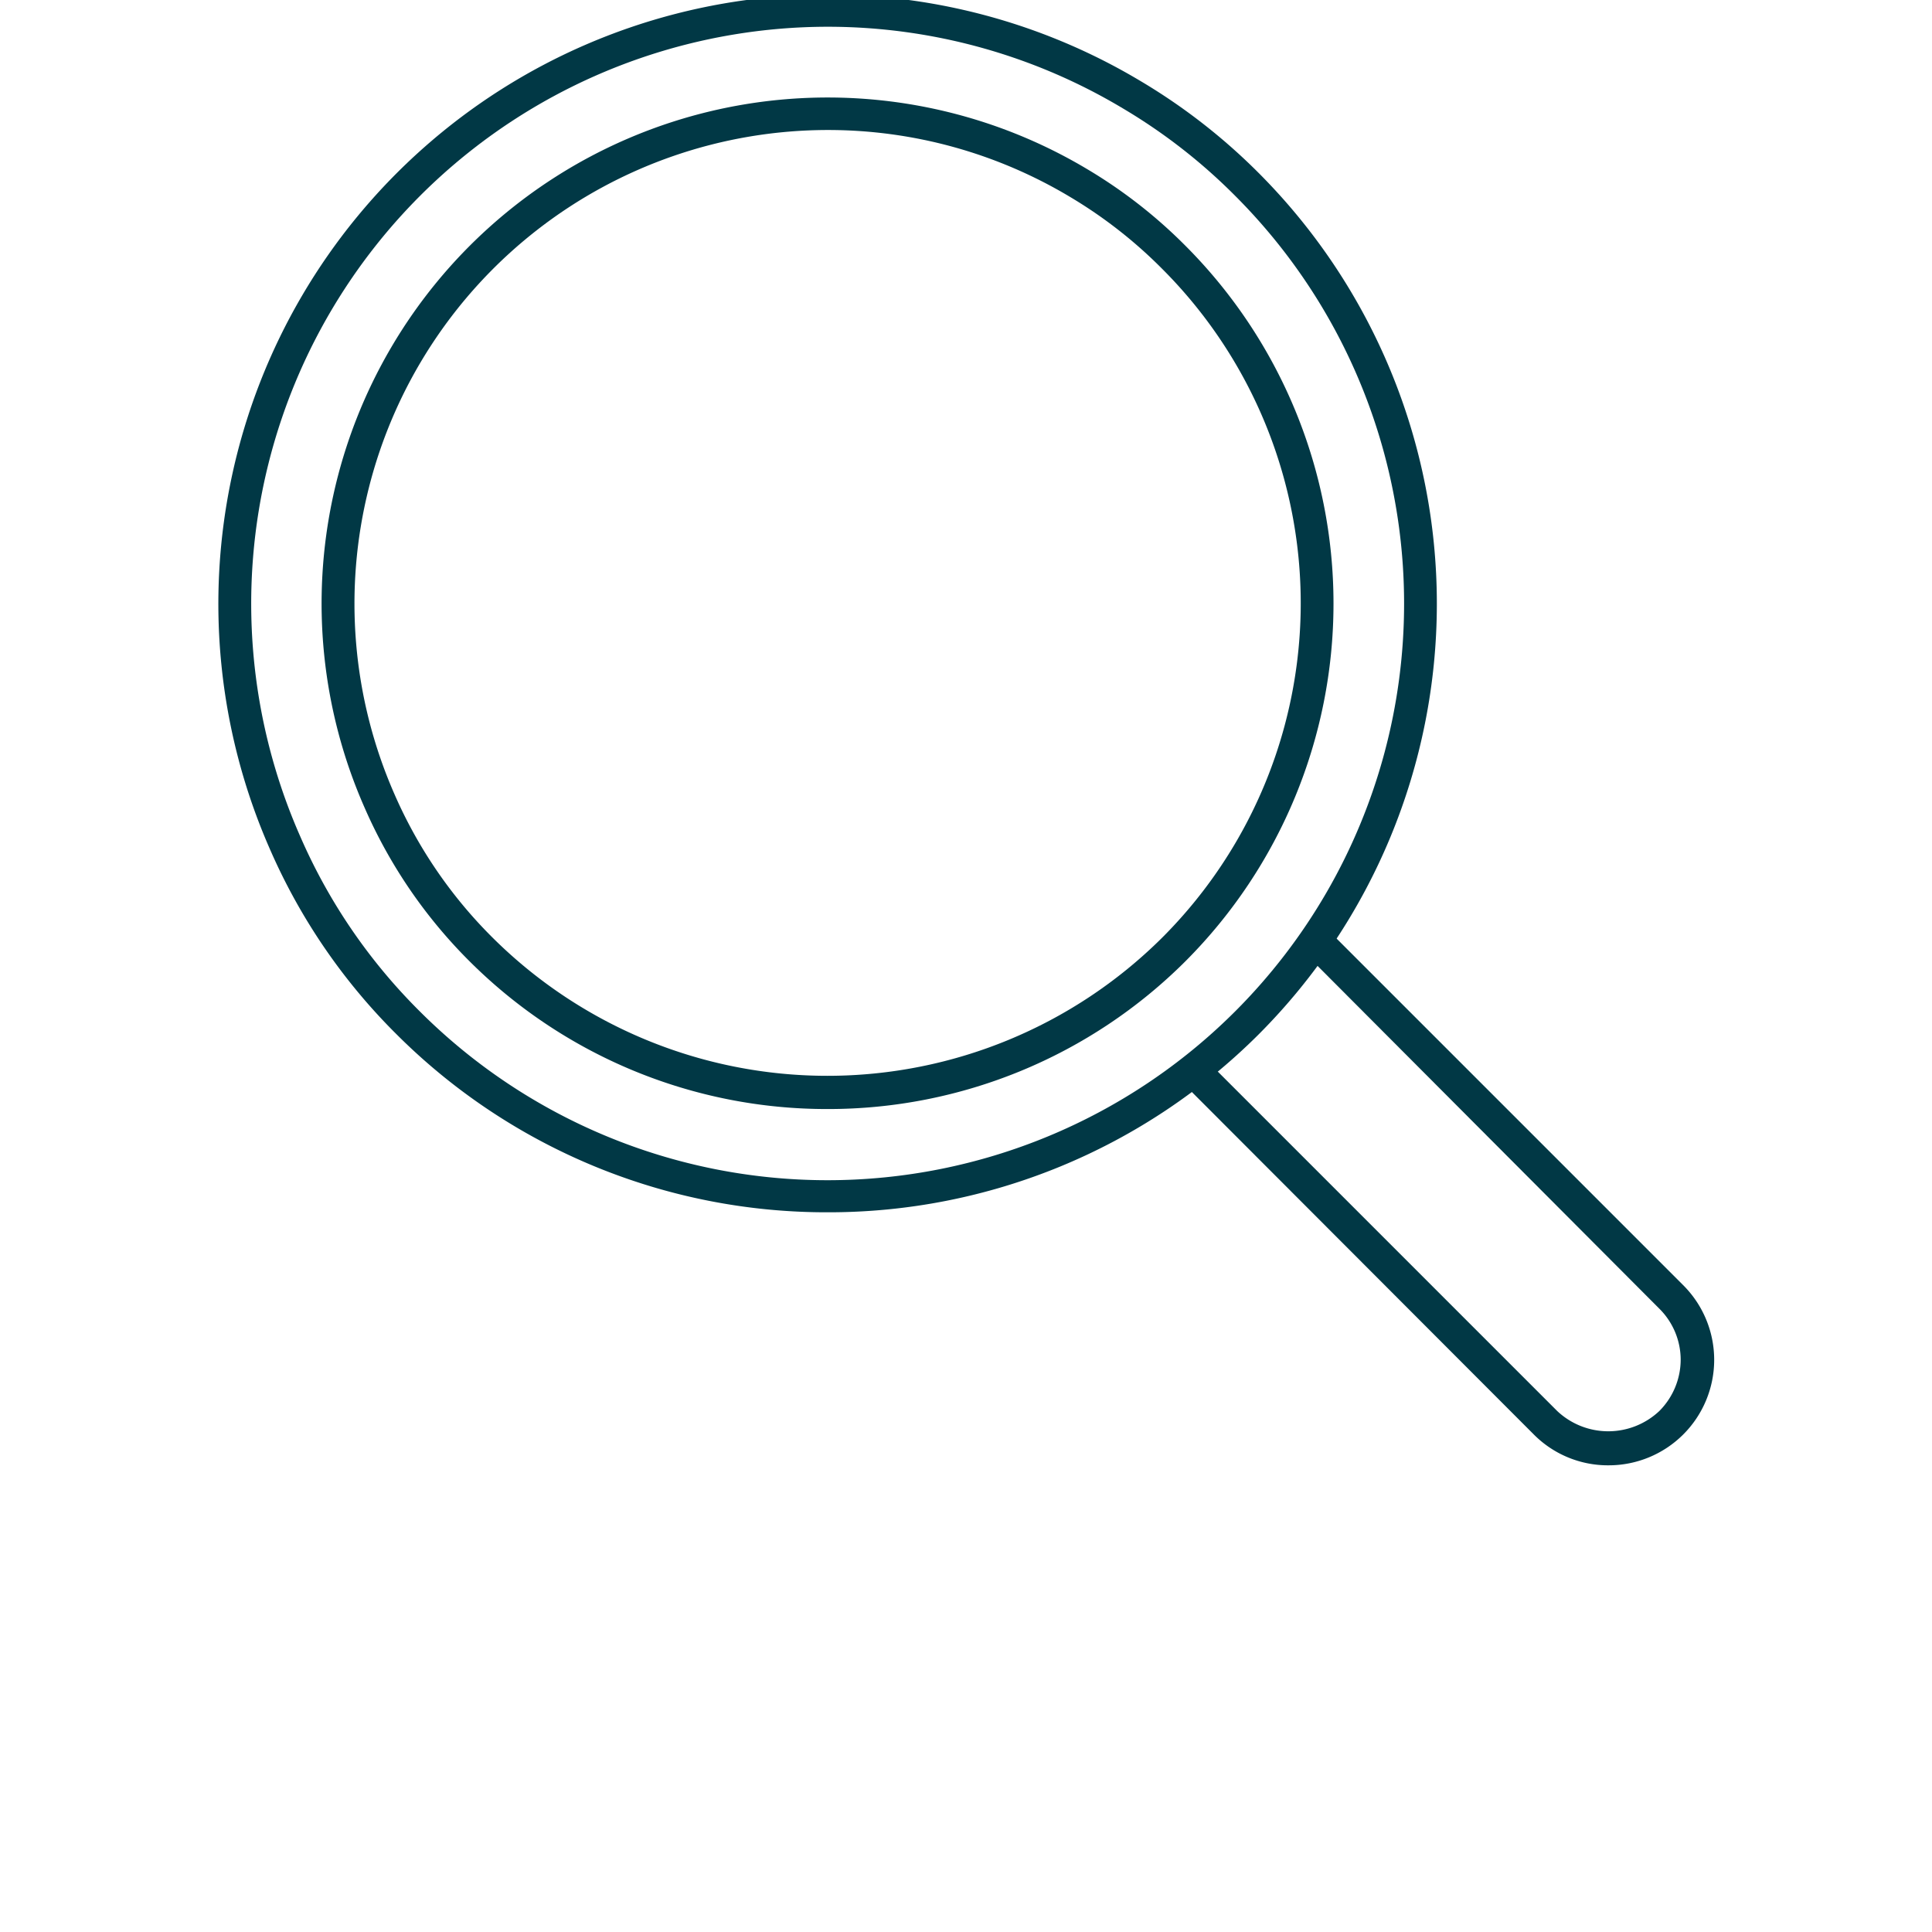
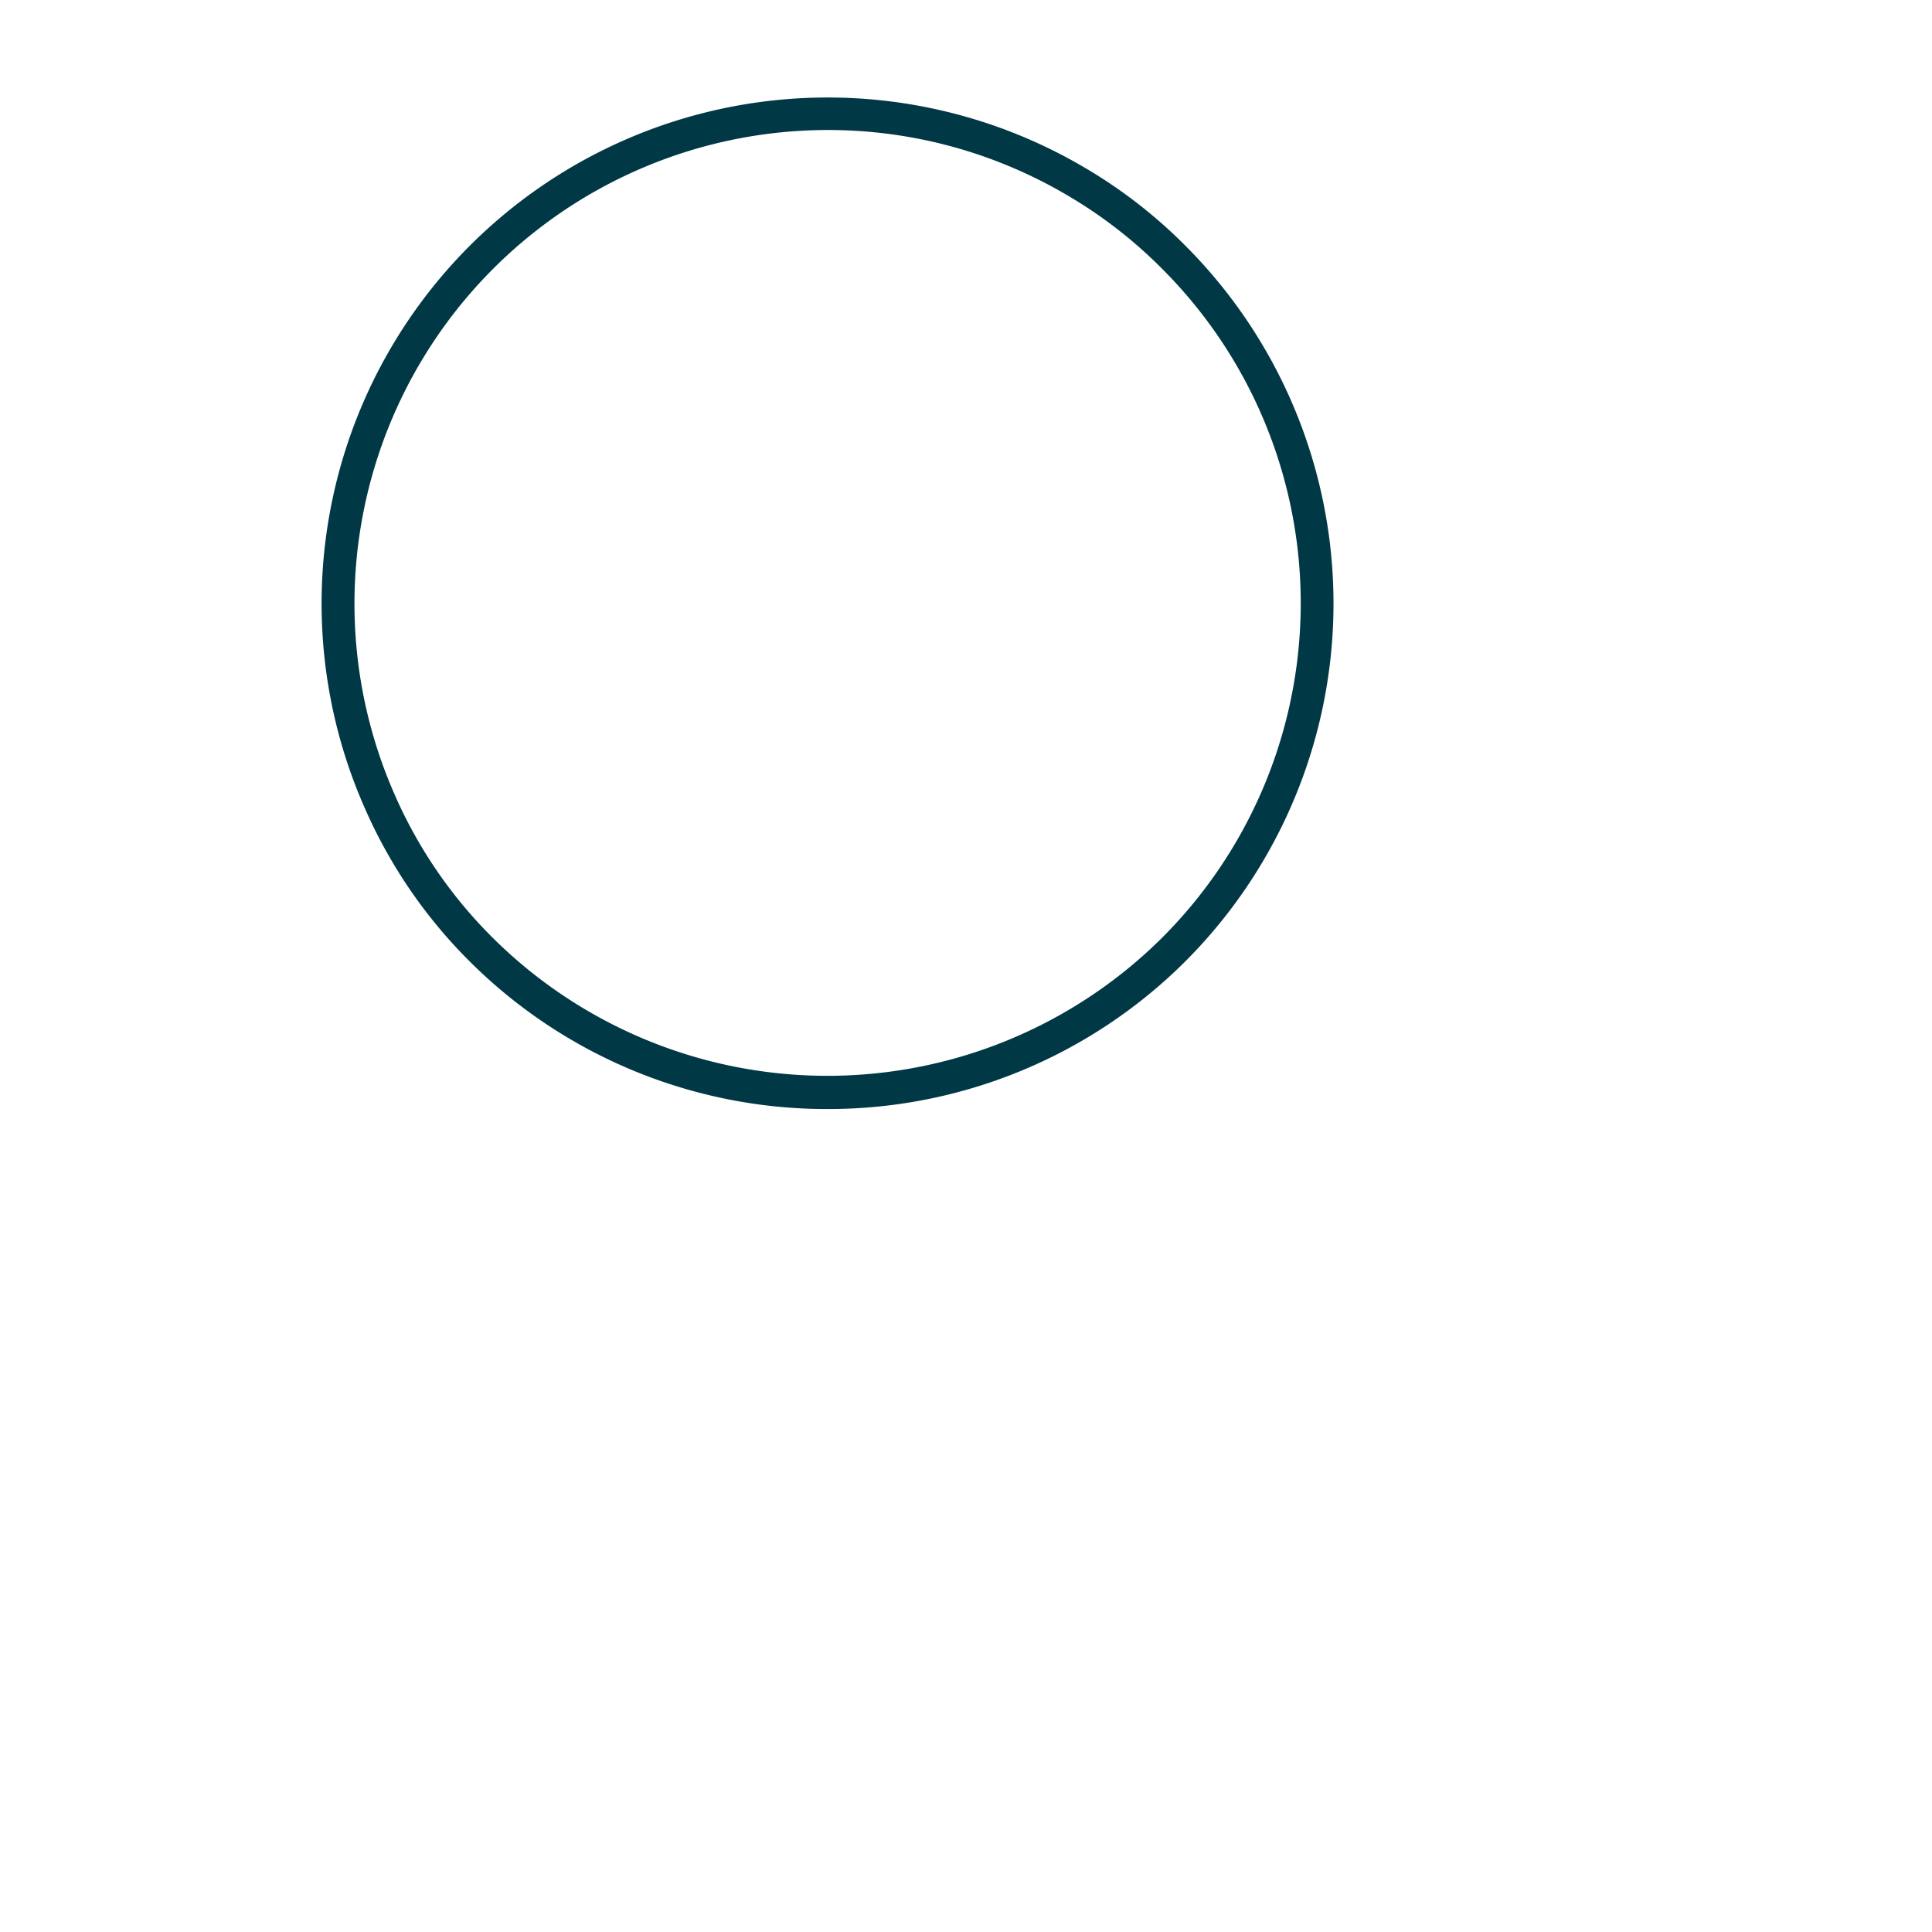
<svg xmlns="http://www.w3.org/2000/svg" id="Ebene_1" data-name="Ebene 1" viewBox="0 0 113.39 113.39">
  <defs>
    <style>.cls-1{fill:#013845;}</style>
  </defs>
-   <path class="cls-1" d="M48.57,71.15A35.69,35.69,0,0,1,23.29,60.72a35,35,0,0,1-7.43-10.84,35.76,35.76,0,0,1,51-45.17,35.1,35.1,0,0,1,7,5.43,35.78,35.78,0,0,1,0,50.58h0A35.71,35.71,0,0,1,48.57,71.15Zm0-69.58A33.86,33.86,0,0,0,17.63,49.11a33,33,0,0,0,7,10.24A33.84,33.84,0,0,0,72.5,11.5a33,33,0,0,0-6.6-5.14A33.72,33.72,0,0,0,48.58,1.57Z" />
  <path class="cls-1" d="M48.57,65.09a29.67,29.67,0,0,1-21-8.66,29.22,29.22,0,0,1-6.16-9A29.7,29.7,0,0,1,63.78,9.91a29,29,0,0,1,5.79,4.51,29.71,29.71,0,0,1,0,42h0A29.66,29.66,0,0,1,48.57,65.09Zm0-57.46a27.8,27.8,0,0,0-25.41,39,27.18,27.18,0,0,0,5.76,8.41,27.86,27.86,0,0,0,39.28,0,27.75,27.75,0,0,0,0-39.27,27.18,27.18,0,0,0-5.41-4.22A27.64,27.64,0,0,0,48.58,7.63Z" />
-   <path class="cls-1" d="M94.4,86A6.13,6.13,0,0,1,90,84.17L69.52,63.66l1.36-1.36L91.39,82.81a4.37,4.37,0,0,0,6,0,4.28,4.28,0,0,0,1.25-3,4.23,4.23,0,0,0-1.25-3L76.91,56.27l1.36-1.36L98.78,75.42A6.19,6.19,0,0,1,94.4,86Z" />
</svg>